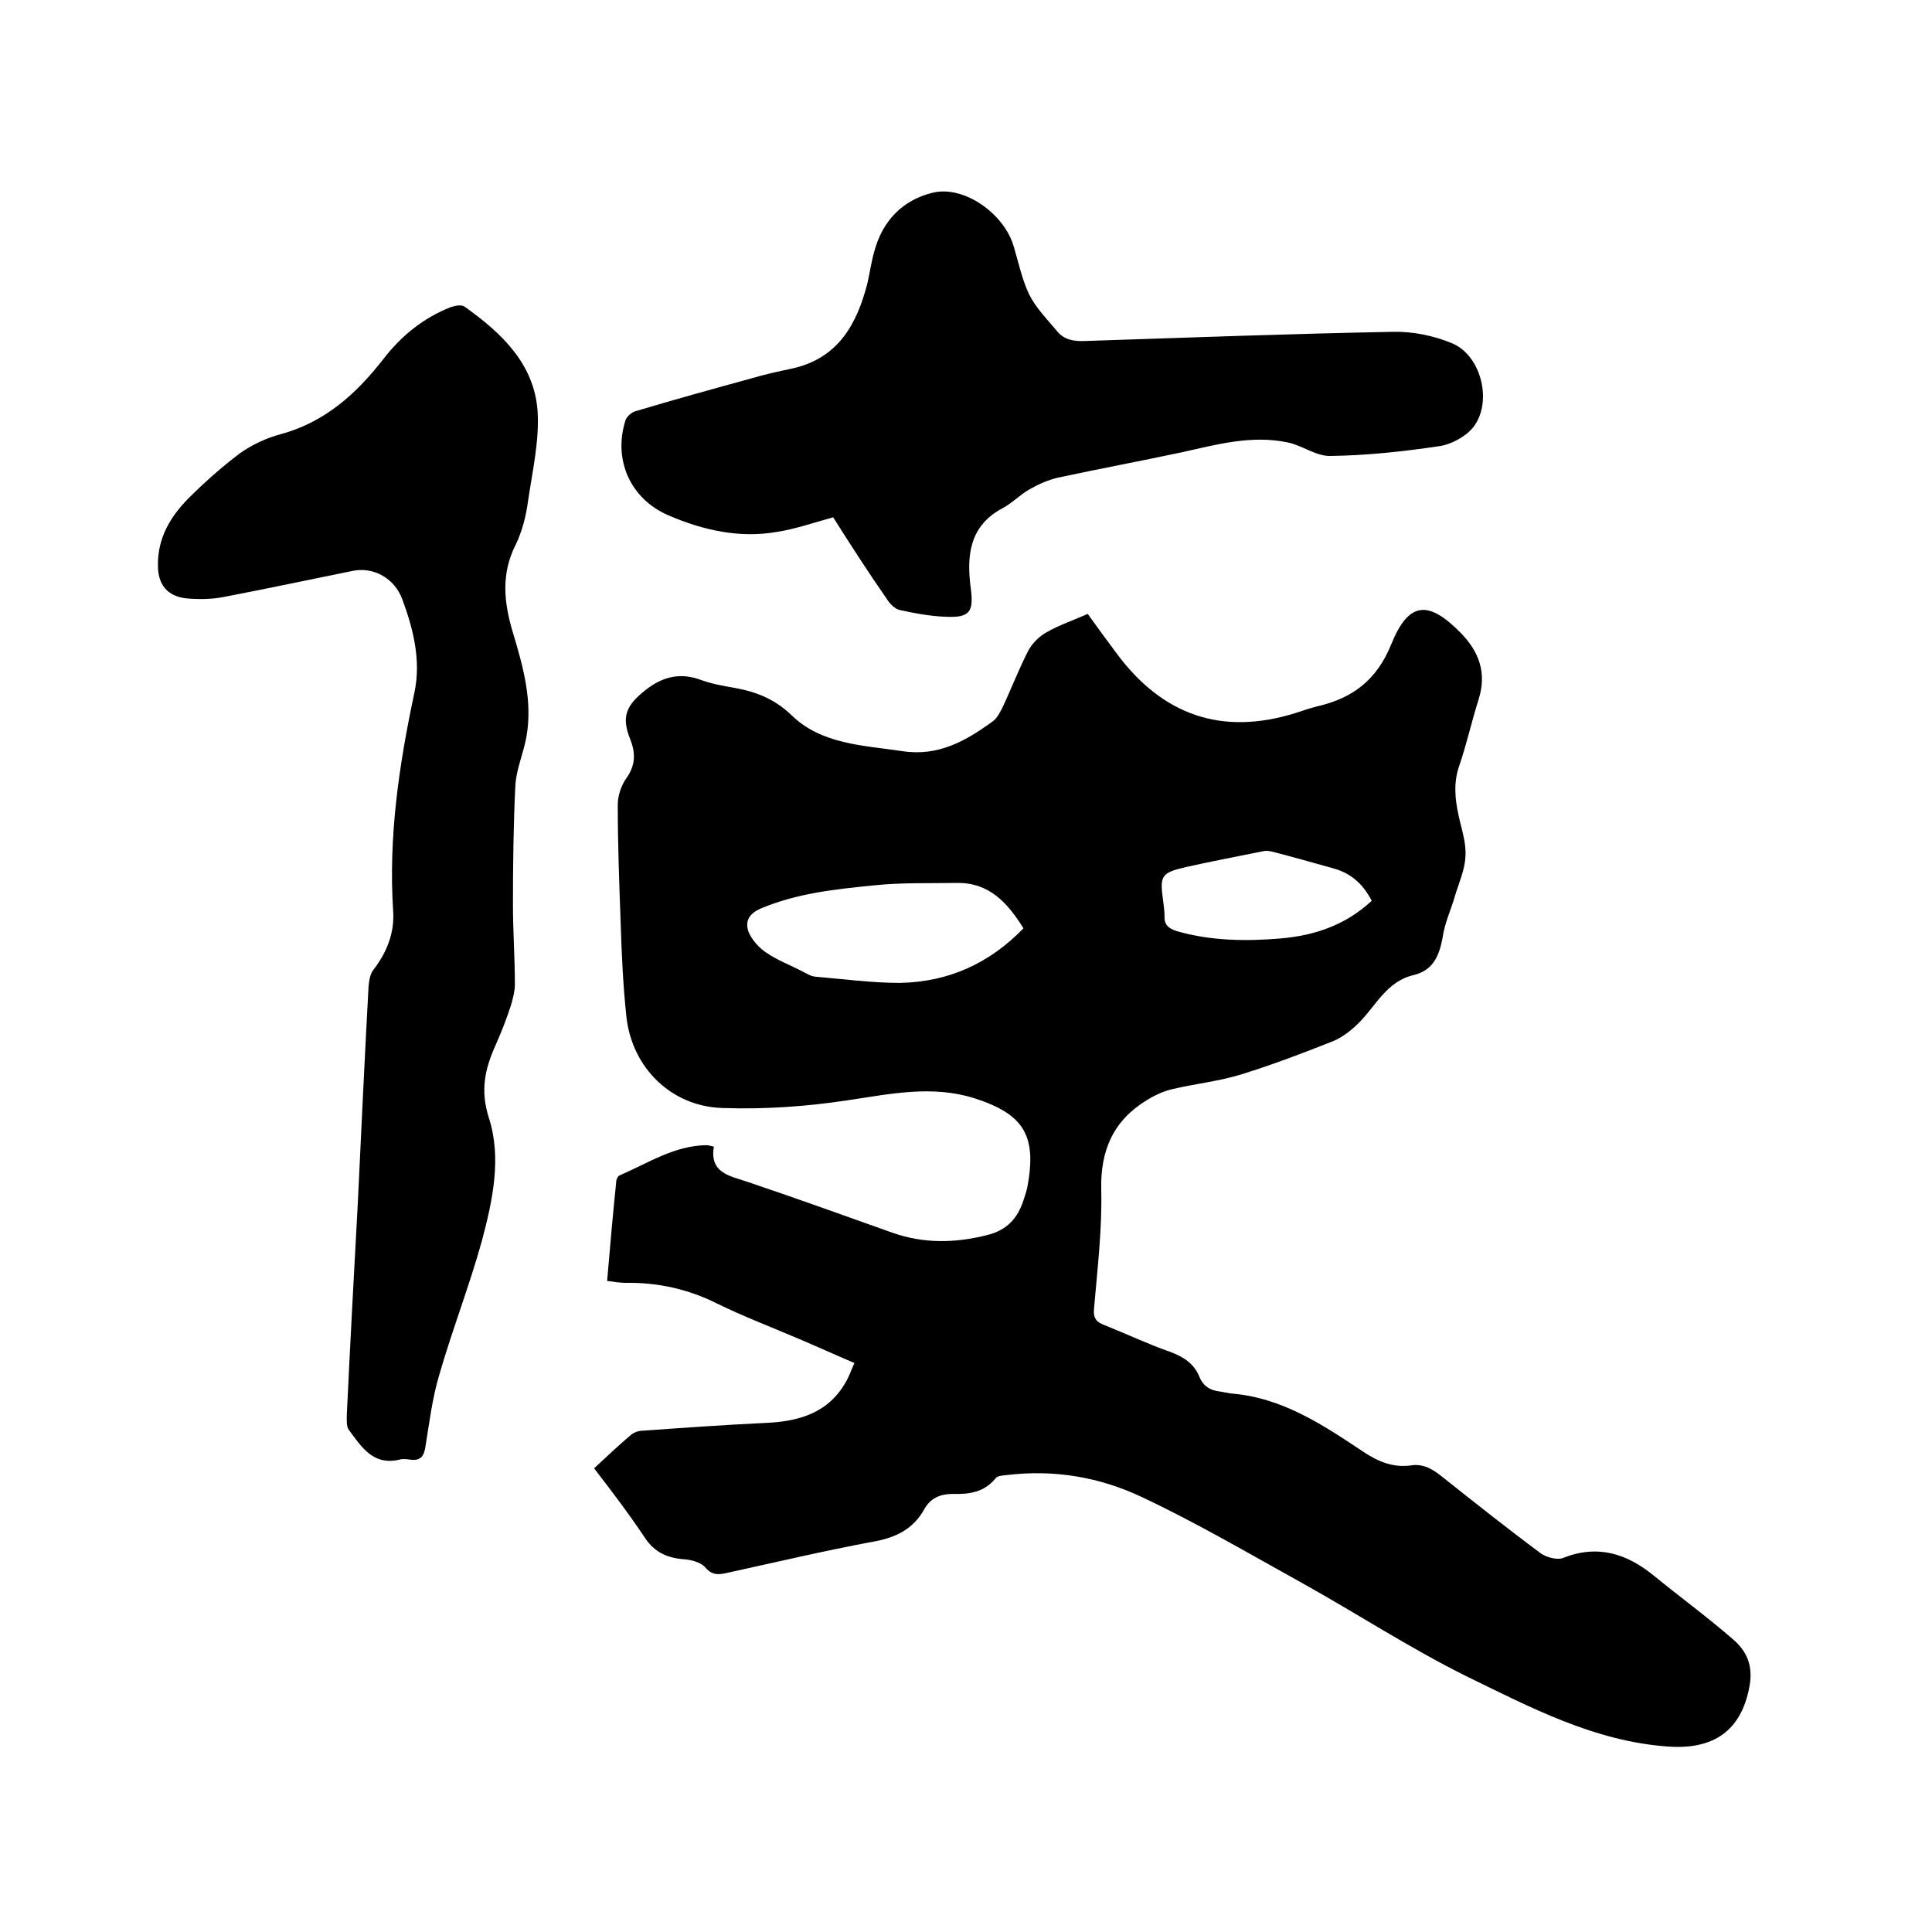
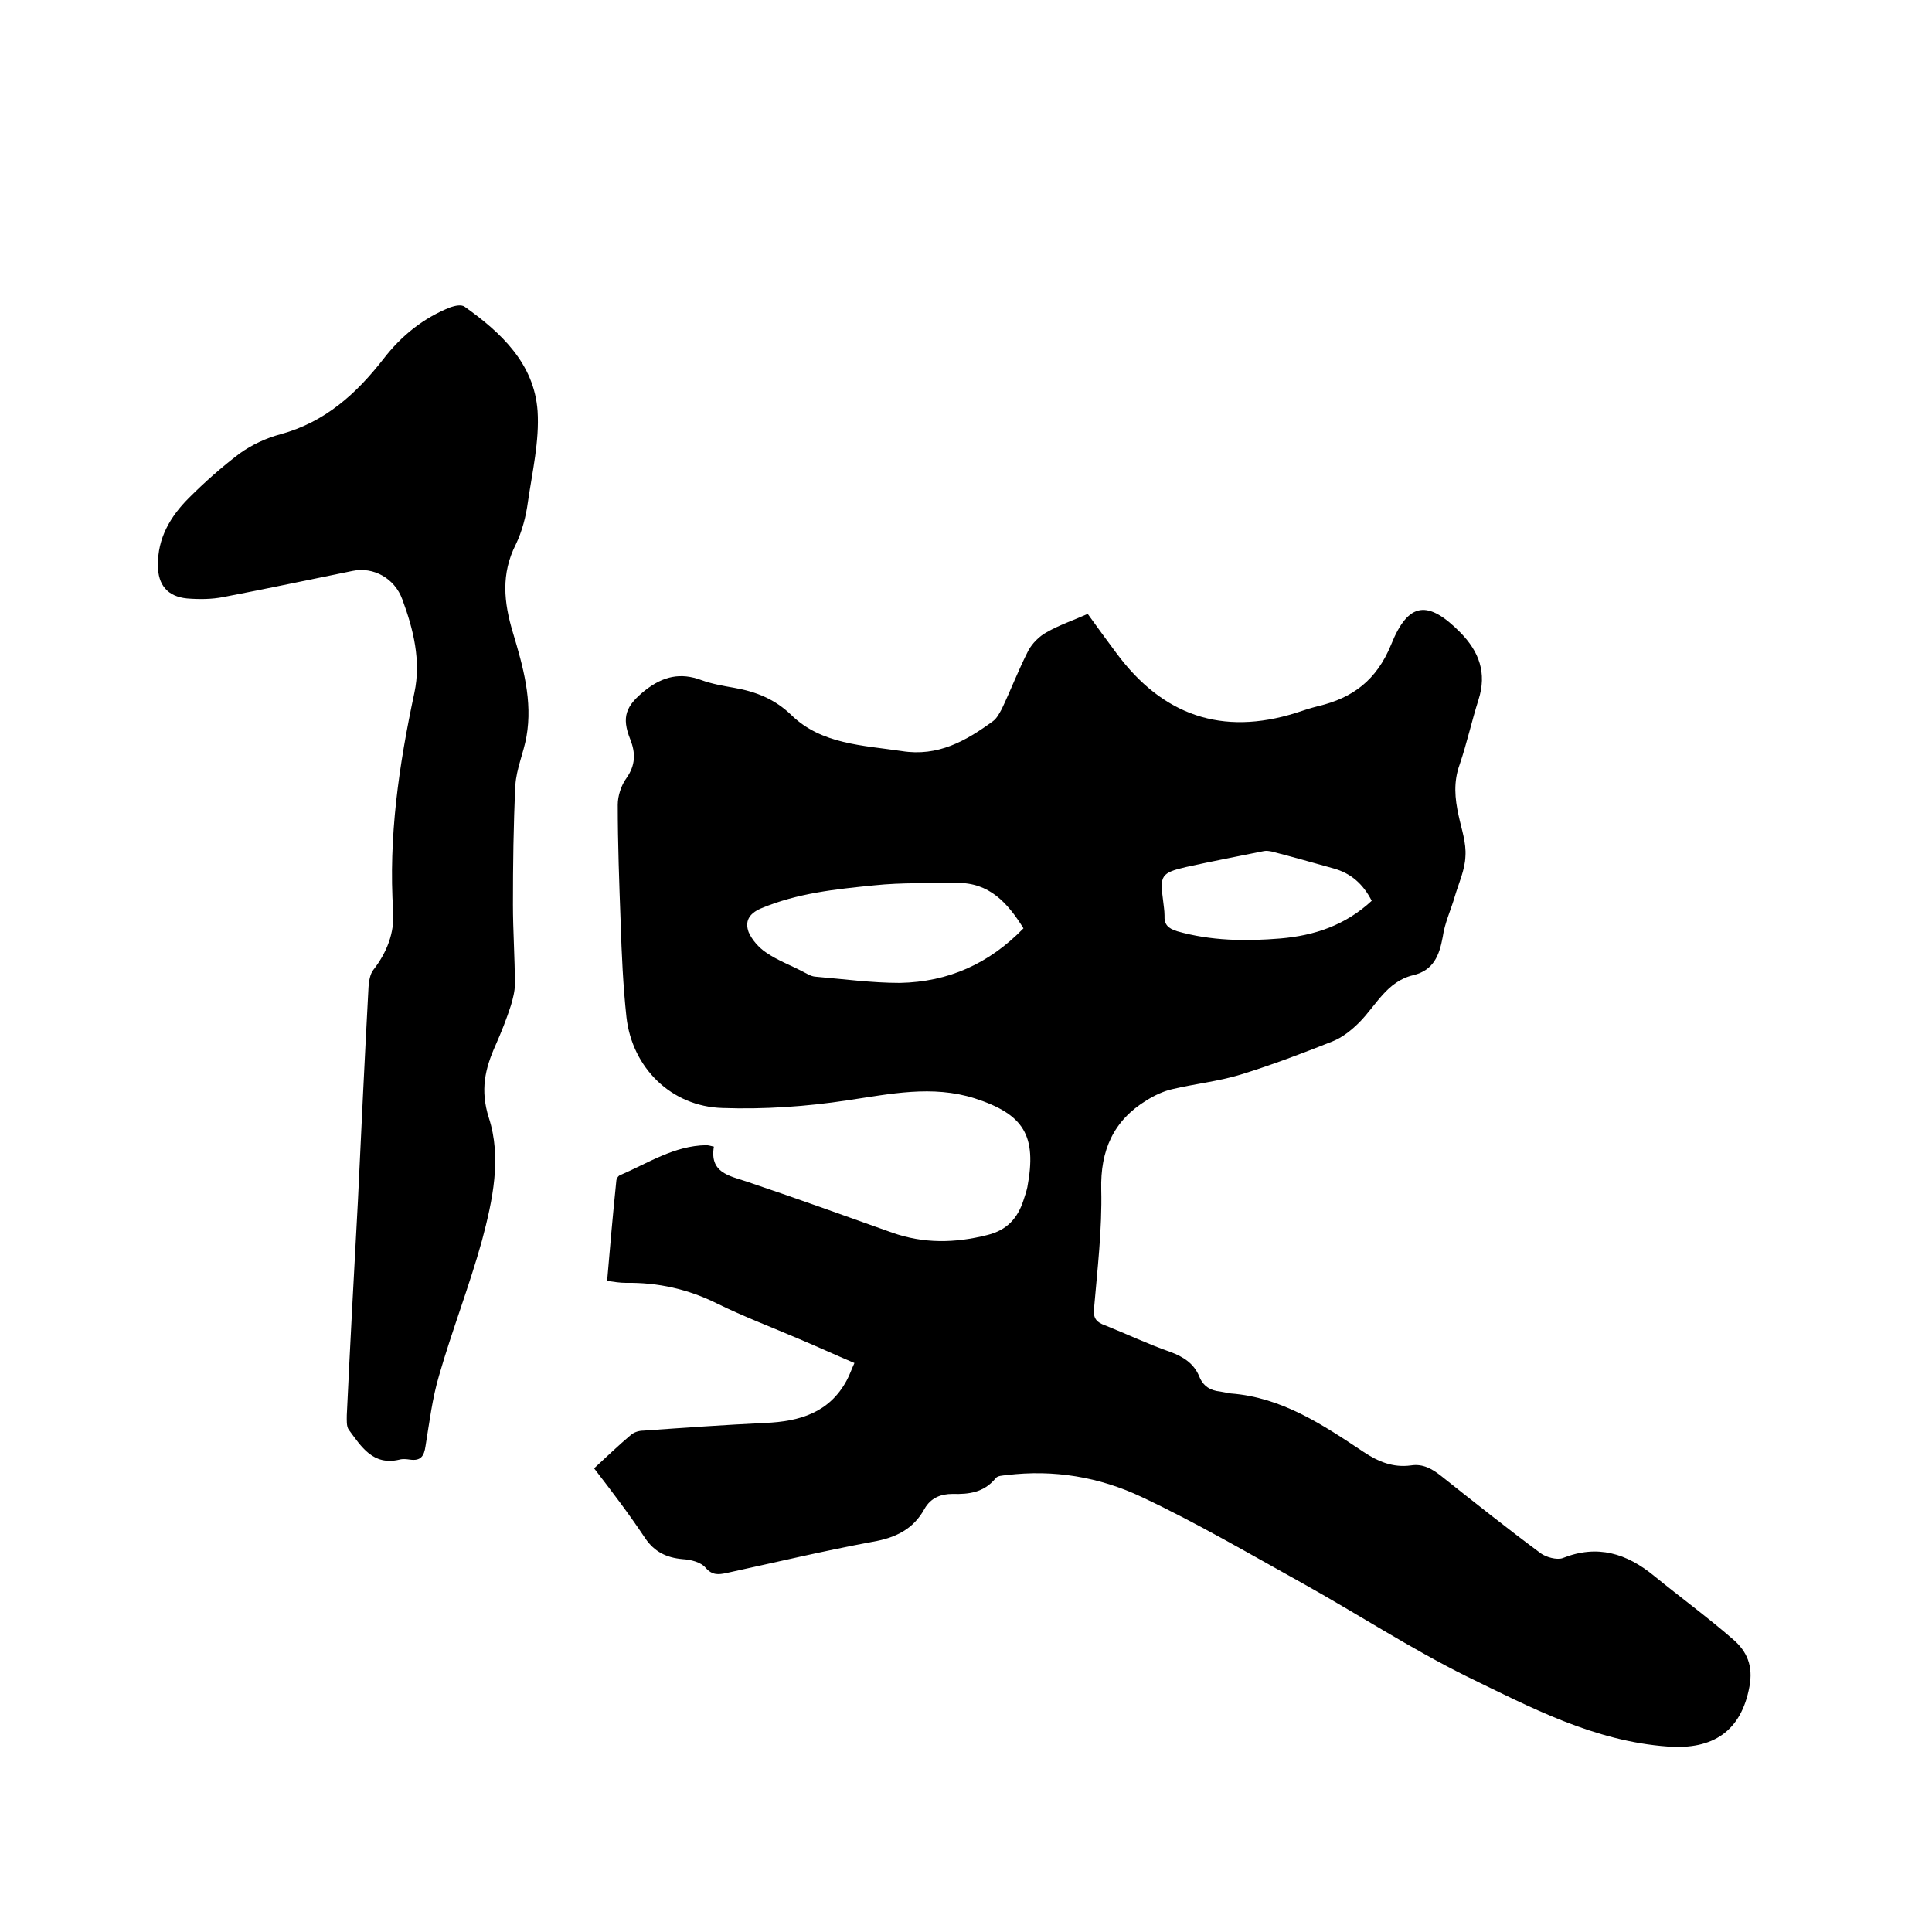
<svg xmlns="http://www.w3.org/2000/svg" enable-background="new 0 0 400 400" viewBox="0 0 400 400">
  <path d="m123 304c2.6-2.4 5-4.7 7.6-6.9.7-.6 1.7-.9 2.6-.9 8.4-.6 16.9-1.2 25.3-1.6 7-.3 13.2-2.1 16.8-8.8.6-1.1 1-2.3 1.6-3.6-4-1.7-7.7-3.4-11.5-5-5.6-2.4-11.4-4.6-16.9-7.3-6-3-12.3-4.4-18.9-4.3-1.2 0-2.5-.2-3.9-.4.6-7.1 1.2-13.9 1.9-20.7 0-.4.4-1.1.8-1.2 5.8-2.5 11.2-6.1 17.8-6.2.4 0 .8.1 1.6.3-.9 5.3 3 6 6.7 7.2 10.1 3.4 20.1 7 30.2 10.6 6.5 2.3 13 2.2 19.7.5 4.1-1 6.3-3.5 7.5-7.2.3-.9.6-1.8.8-2.7 2-10.7-.7-15.1-10.9-18.4-8.8-2.8-17.5-.9-26.3.4-8.5 1.3-17.3 1.9-25.9 1.6-10.6-.3-18.7-8.3-19.9-18.8-.7-6.5-1-13.1-1.2-19.6-.3-8.1-.6-16.3-.6-24.4 0-1.8.7-4 1.8-5.5 1.9-2.7 1.9-5.2.8-8-1.9-4.7-.9-7 3.1-10.2 3.7-2.9 7.3-3.7 11.6-2.1 2.2.8 4.5 1.2 6.8 1.6 4.5.8 8.4 2.3 11.9 5.7 6.2 6 14.7 6.2 22.8 7.4 7.5 1.2 13.3-2.1 18.9-6.2.8-.6 1.3-1.6 1.8-2.5 1.9-4 3.5-8.2 5.5-12.1.8-1.5 2.3-3 3.8-3.8 2.6-1.5 5.6-2.5 8.5-3.8 2 2.8 4 5.5 6 8.2 9.5 12.8 21.8 17.1 37.1 12.3 1.5-.5 3-1 4.6-1.4 7.2-1.7 12.1-5.4 15.1-12.7 3.6-9 7.7-9.3 14.4-2.5 3.8 3.9 5.5 8.3 3.7 13.9-1.4 4.4-2.4 9-3.9 13.4-1.3 3.6-1 7-.2 10.6.6 2.8 1.6 5.6 1.4 8.4-.1 2.8-1.4 5.6-2.2 8.3-.8 2.8-2.1 5.5-2.5 8.4-.7 3.8-1.9 6.9-6.1 7.9-5.5 1.3-7.7 6.3-11.2 9.8-1.6 1.6-3.5 3.1-5.5 3.9-6.3 2.5-12.6 4.9-19.1 6.9-4.6 1.4-9.5 1.9-14.1 3-1.8.4-3.7 1.3-5.3 2.3-6.9 4.2-9.6 10.4-9.4 18.5.2 8.2-.8 16.5-1.5 24.7-.2 2 .6 2.8 2.3 3.4 4.5 1.8 8.9 3.9 13.5 5.5 2.7 1 4.9 2.4 6 5.1.8 2 2.3 2.9 4.3 3.1.7.1 1.5.3 2.2.4 10.6.8 19.1 6.5 27.5 12.1 3 2 6.1 3.3 9.8 2.8 2.5-.4 4.4.7 6.3 2.2 6.8 5.4 13.6 10.8 20.6 16 1.1.8 3.3 1.4 4.5 1 7.2-2.9 13.3-1 19 3.7 5.4 4.4 11 8.5 16.3 13.1 2.9 2.5 4.2 5.5 3.4 9.8-1.7 9.2-7.5 13.1-16.9 12.4-15.3-1.1-28.4-8.1-41.6-14.5-11.7-5.8-22.7-13-34.2-19.4-11-6.1-21.9-12.5-33.2-17.8-8.7-4.1-18.1-5.7-27.9-4.5-.8.1-1.9.1-2.3.7-2.4 2.9-5.5 3.3-8.9 3.2-2.4 0-4.5.8-5.8 3.1-2.3 4.2-6 6-10.7 6.8-10.2 1.9-20.3 4.3-30.4 6.5-1.5.3-2.8.5-4.2-1.1-1-1.2-3.1-1.7-4.8-1.8-3.3-.3-5.8-1.5-7.7-4.3-3.4-5.1-6.9-9.7-10.6-14.5zm88.9-111.8c-3.3-5.3-7.1-9.5-13.8-9.4-5.7.1-11.4-.1-17.1.5-8 .8-15.9 1.6-23.5 4.8-2.5 1.1-3.3 2.7-2.5 4.9.7 1.6 2.1 3.2 3.6 4.2 2.3 1.6 5 2.6 7.5 3.9.8.4 1.7 1 2.6 1.1 5.9.5 11.8 1.3 17.6 1.3 10.1-.2 18.5-4 25.6-11.3zm72.1-5.7c-1.8-3.5-4.3-5.7-7.9-6.7-4.3-1.2-8.5-2.4-12.8-3.5-.5-.1-1.1-.2-1.6-.1-5.4 1.1-10.7 2.1-16.1 3.3-5.2 1.2-5.5 1.8-4.8 6.9.1 1 .3 2.1.3 3.1-.1 1.9.7 2.7 2.6 3.3 7 2 14.2 2.1 21.4 1.5 7-.6 13.4-2.7 18.9-7.8z" />
  <path d="m74.1 248.7c.7-14.8 1.4-29.6 2.2-44.4.1-1.2.3-2.6 1-3.5 2.8-3.6 4.4-7.7 4.1-12.1-1-15.4 1.2-30.3 4.4-45.3 1.4-6.6-.2-13.1-2.5-19.3-1.6-4.4-6-6.8-10.3-5.9-8.9 1.8-17.8 3.7-26.7 5.4-2.5.5-5.1.5-7.6.3-4-.4-6-2.8-6-6.8-.1-5.7 2.6-10.2 6.4-14 3.3-3.3 6.8-6.4 10.5-9.2 2.5-1.8 5.5-3.2 8.5-4 9.2-2.5 15.7-8.4 21.3-15.6 3.7-4.8 8.3-8.5 13.9-10.7.9-.3 2.2-.6 2.9-.1 7.6 5.4 14.4 11.8 15.1 21.6.4 6.2-1.1 12.6-2 18.8-.4 3-1.2 6.1-2.5 8.8-3.1 6.1-2.5 12-.6 18.3 2.1 7 4.1 14.1 2.8 21.5-.6 3.4-2.1 6.7-2.3 10.1-.4 8.2-.5 16.5-.5 24.7 0 5.5.4 11 .4 16.5 0 1.4-.4 2.9-.8 4.3-.9 2.8-2 5.6-3.2 8.3-2.2 4.9-3.2 9.3-1.4 15 2.7 8.3.8 17.1-1.4 25.4-2.6 9.4-6.2 18.6-8.9 28-1.4 4.7-2 9.7-2.8 14.6-.3 2.1-1 3.1-3.2 2.8-.7-.1-1.5-.2-2.2 0-5.5 1.3-7.9-2.7-10.5-6.2-.5-.7-.4-2-.4-3 .7-14.9 1.5-29.6 2.3-44.3z" />
-   <path d="m172.5 107.1c-4 1.1-7.7 2.4-11.5 3-7.8 1.4-15.4-.3-22.6-3.4-7.9-3.4-11.5-11.5-8.9-19.7.3-.8 1.3-1.7 2.2-1.9 8-2.4 16-4.6 24-6.8 2.7-.8 5.5-1.4 8.3-2 9.5-2.1 13.4-9.1 15.6-17.7.5-2.2.8-4.4 1.4-6.5 1.7-6.4 5.9-10.7 12.1-12.2 6.5-1.6 14.9 4.4 16.8 11.2 1 3.3 1.7 6.8 3.2 9.9 1.4 2.8 3.7 5.1 5.7 7.5 1.5 1.9 3.6 2.2 5.9 2.1 21.2-.7 42.5-1.5 63.7-1.9 4.1-.1 8.5.8 12.3 2.4 6.1 2.6 8.4 12.4 4.2 17.5-1.6 1.9-4.6 3.5-7.1 3.8-7.4 1.1-14.9 1.9-22.3 2-3 .1-5.9-2.2-8.9-2.8-7.6-1.6-14.9.5-22.2 2.1-8.5 1.8-17 3.4-25.4 5.2-2.1.5-4.1 1.4-6 2.5s-3.5 2.8-5.4 3.8c-7 3.7-7.5 10-6.6 16.7.6 4.7-.2 6-5 5.8-3.3-.1-6.5-.7-9.7-1.4-1-.2-2.1-1.3-2.7-2.3-3.9-5.6-7.5-11.2-11.1-16.9z" />
</svg>